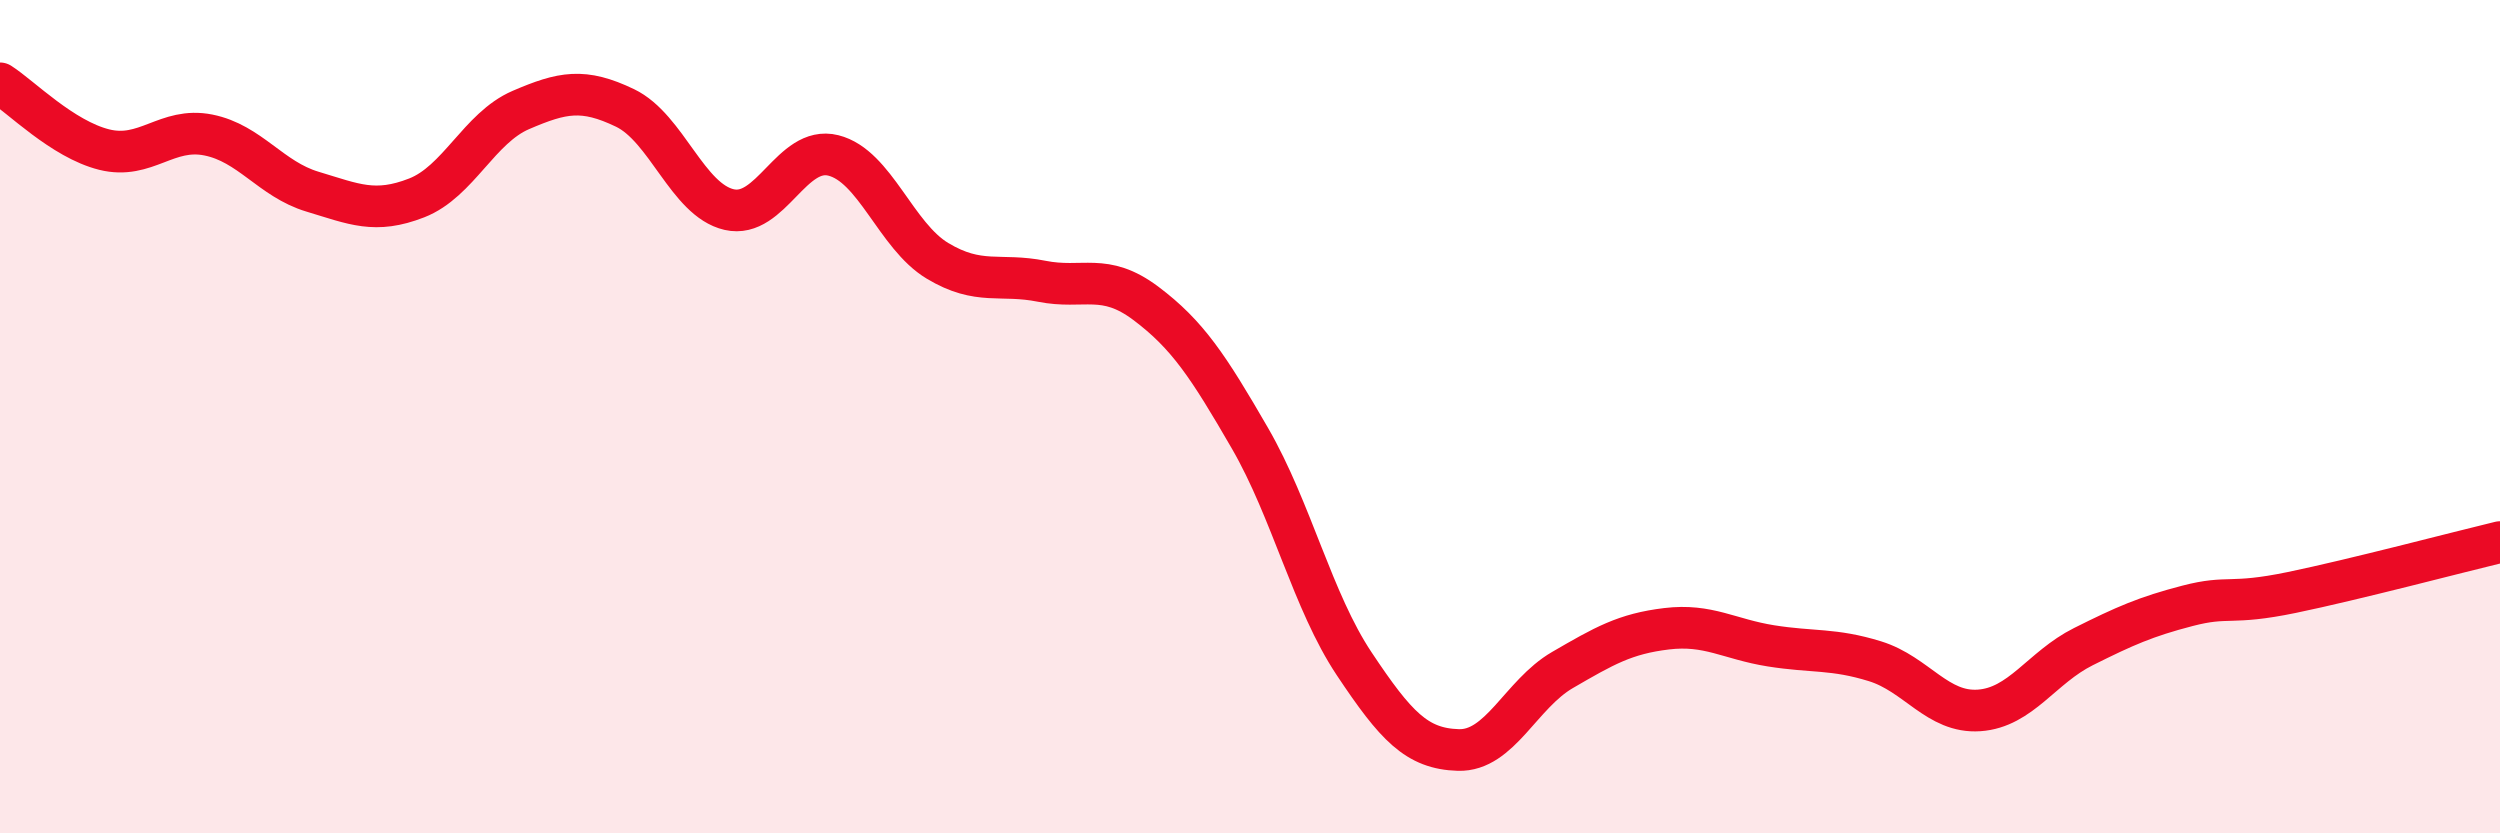
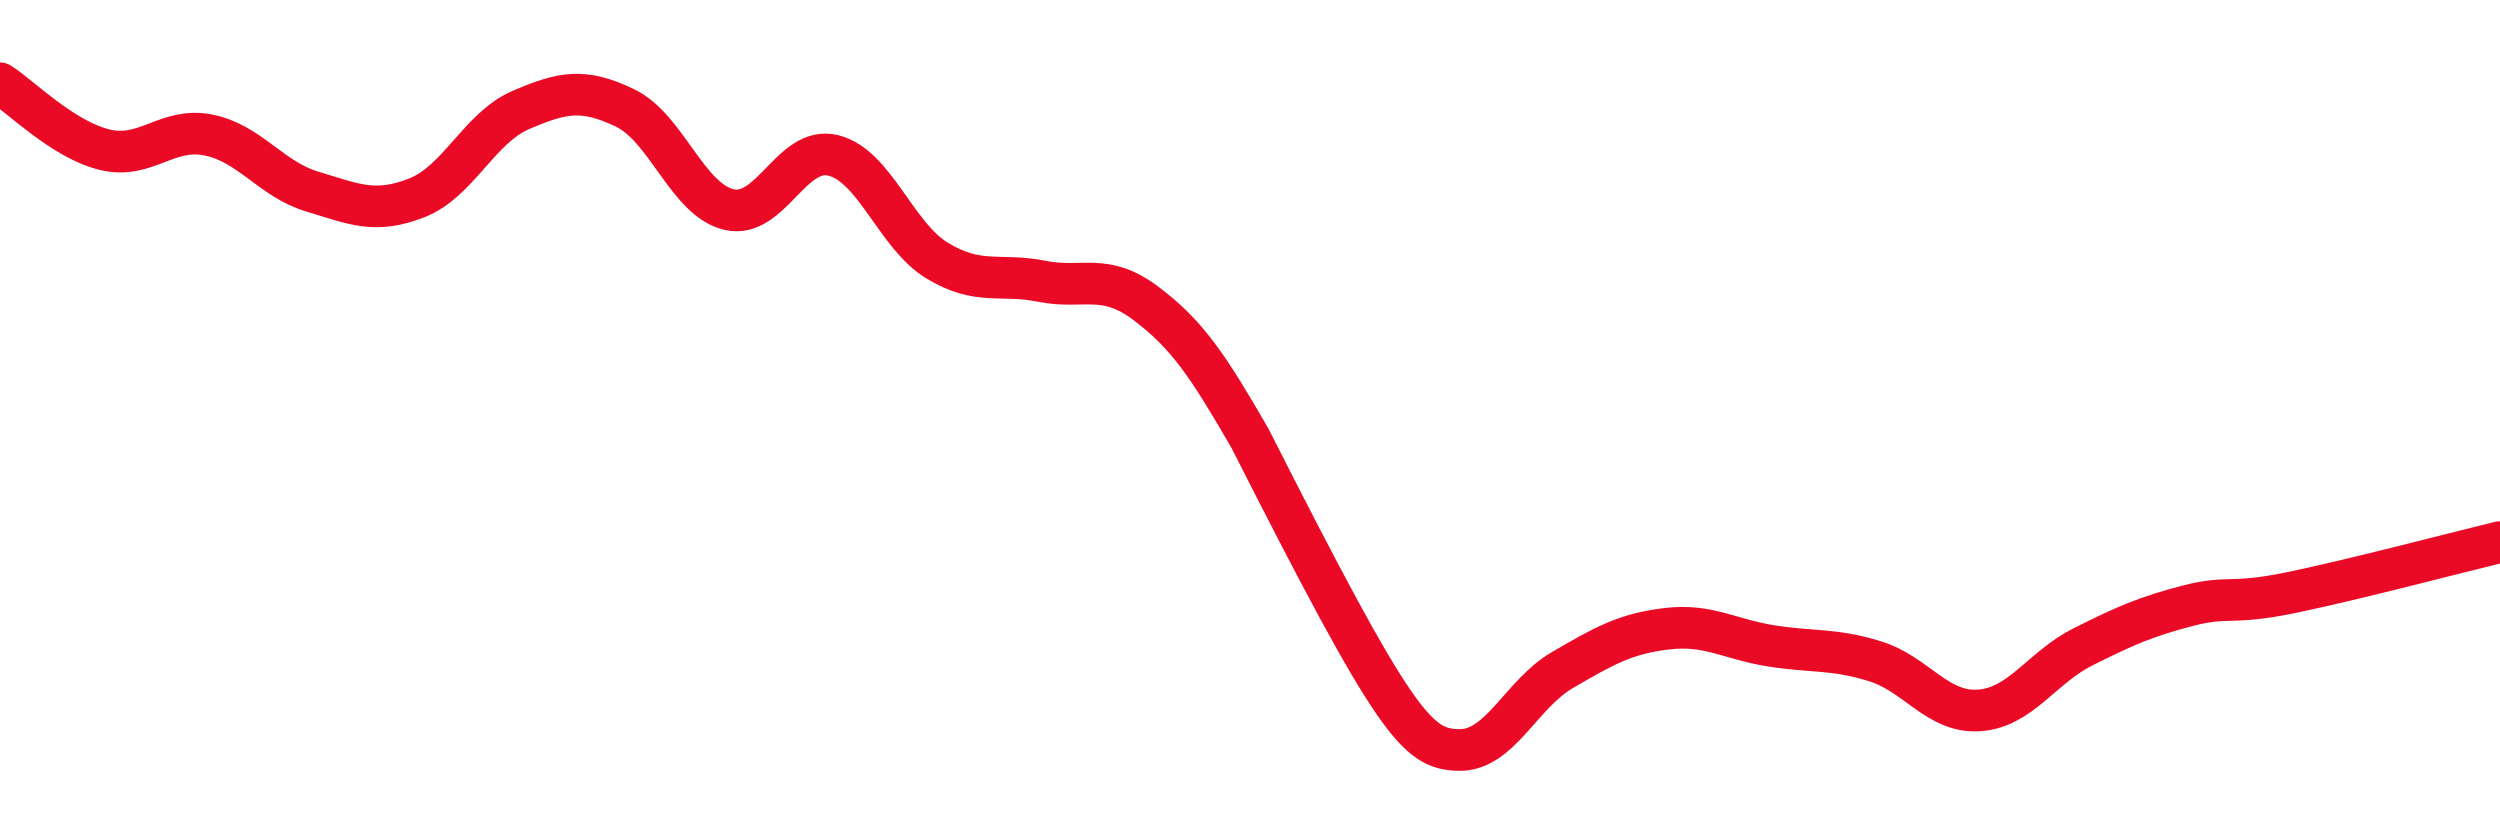
<svg xmlns="http://www.w3.org/2000/svg" width="60" height="20" viewBox="0 0 60 20">
-   <path d="M 0,2 C 0.5,2.32 1.5,3.34 2.5,3.59 C 3.5,3.84 4,3.04 5,3.24 C 6,3.44 6.5,4.3 7.5,4.6 C 8.5,4.9 9,5.14 10,4.75 C 11,4.36 11.5,3.07 12.5,2.64 C 13.5,2.21 14,2.11 15,2.59 C 16,3.07 16.5,4.8 17.5,5.03 C 18.5,5.26 19,3.48 20,3.73 C 21,3.98 21.5,5.66 22.5,6.26 C 23.5,6.86 24,6.55 25,6.75 C 26,6.95 26.5,6.53 27.5,7.28 C 28.5,8.03 29,8.79 30,10.52 C 31,12.25 31.5,14.43 32.5,15.93 C 33.5,17.43 34,17.97 35,18 C 36,18.03 36.5,16.66 37.5,16.08 C 38.5,15.5 39,15.21 40,15.09 C 41,14.97 41.5,15.34 42.5,15.5 C 43.5,15.66 44,15.56 45,15.87 C 46,16.18 46.5,17.12 47.5,17.05 C 48.5,16.98 49,16.02 50,15.52 C 51,15.02 51.5,14.8 52.5,14.54 C 53.5,14.28 53.5,14.53 55,14.22 C 56.5,13.91 59,13.25 60,13.01L60 20L0 20Z" fill="#EB0A25" opacity="0.1" stroke-linecap="round" stroke-linejoin="round" />
-   <path d="M 0,2 C 0.5,2.32 1.5,3.34 2.5,3.59 C 3.5,3.84 4,3.04 5,3.24 C 6,3.44 6.5,4.3 7.5,4.6 C 8.5,4.9 9,5.14 10,4.75 C 11,4.36 11.5,3.07 12.5,2.64 C 13.5,2.21 14,2.11 15,2.59 C 16,3.07 16.5,4.8 17.5,5.03 C 18.5,5.26 19,3.48 20,3.73 C 21,3.98 21.5,5.66 22.5,6.26 C 23.5,6.86 24,6.55 25,6.75 C 26,6.95 26.5,6.53 27.5,7.28 C 28.5,8.03 29,8.79 30,10.52 C 31,12.25 31.5,14.43 32.5,15.93 C 33.5,17.43 34,17.97 35,18 C 36,18.03 36.5,16.66 37.5,16.08 C 38.5,15.5 39,15.21 40,15.09 C 41,14.97 41.5,15.34 42.5,15.5 C 43.5,15.66 44,15.56 45,15.87 C 46,16.18 46.5,17.12 47.5,17.05 C 48.5,16.98 49,16.02 50,15.52 C 51,15.02 51.5,14.8 52.5,14.54 C 53.5,14.28 53.5,14.53 55,14.22 C 56.5,13.91 59,13.25 60,13.01" stroke="#EB0A25" stroke-width="1" fill="none" stroke-linecap="round" stroke-linejoin="round" />
+   <path d="M 0,2 C 0.5,2.32 1.5,3.34 2.5,3.59 C 3.5,3.84 4,3.04 5,3.24 C 6,3.44 6.5,4.3 7.5,4.6 C 8.5,4.9 9,5.14 10,4.75 C 11,4.36 11.5,3.07 12.5,2.64 C 13.5,2.21 14,2.11 15,2.59 C 16,3.07 16.5,4.8 17.5,5.03 C 18.5,5.26 19,3.48 20,3.73 C 21,3.98 21.5,5.66 22.5,6.26 C 23.5,6.86 24,6.55 25,6.75 C 26,6.95 26.5,6.53 27.5,7.28 C 28.5,8.03 29,8.79 30,10.52 C 33.5,17.43 34,17.97 35,18 C 36,18.03 36.5,16.66 37.5,16.08 C 38.5,15.5 39,15.21 40,15.09 C 41,14.97 41.5,15.34 42.5,15.5 C 43.5,15.66 44,15.56 45,15.87 C 46,16.18 46.5,17.12 47.5,17.05 C 48.5,16.98 49,16.02 50,15.52 C 51,15.02 51.5,14.8 52.5,14.54 C 53.5,14.28 53.5,14.53 55,14.22 C 56.5,13.91 59,13.25 60,13.01" stroke="#EB0A25" stroke-width="1" fill="none" stroke-linecap="round" stroke-linejoin="round" />
</svg>